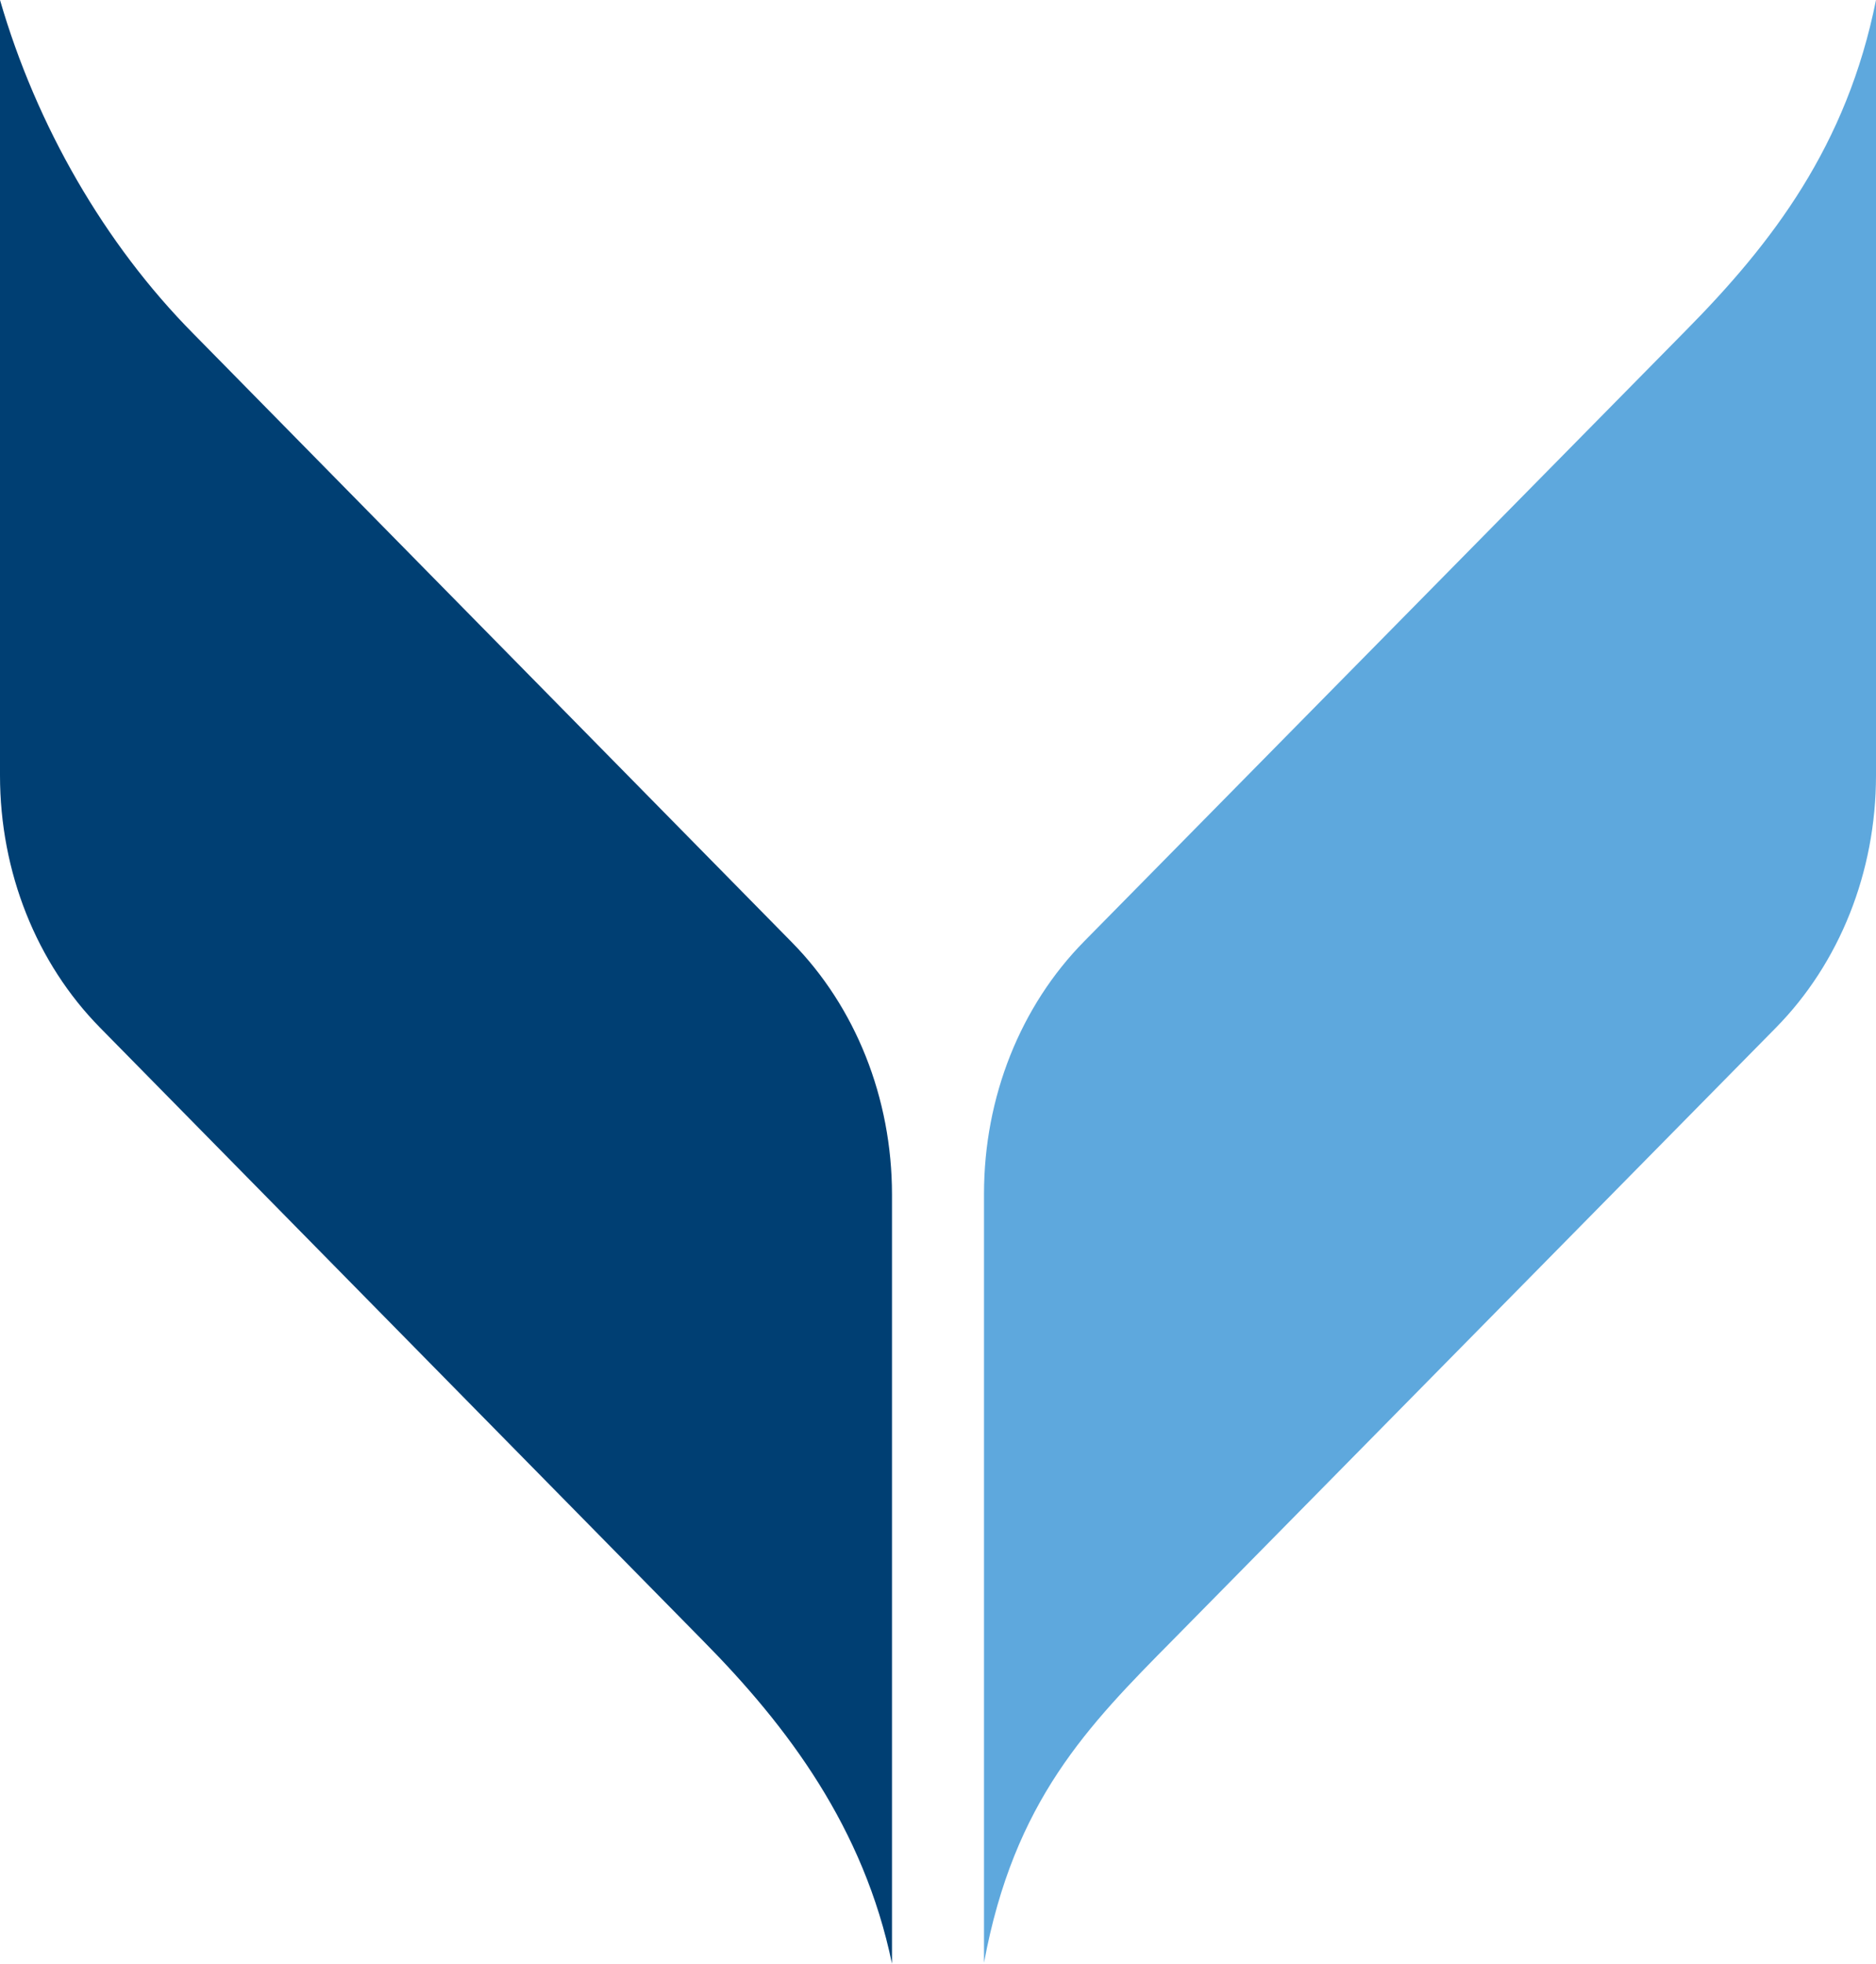
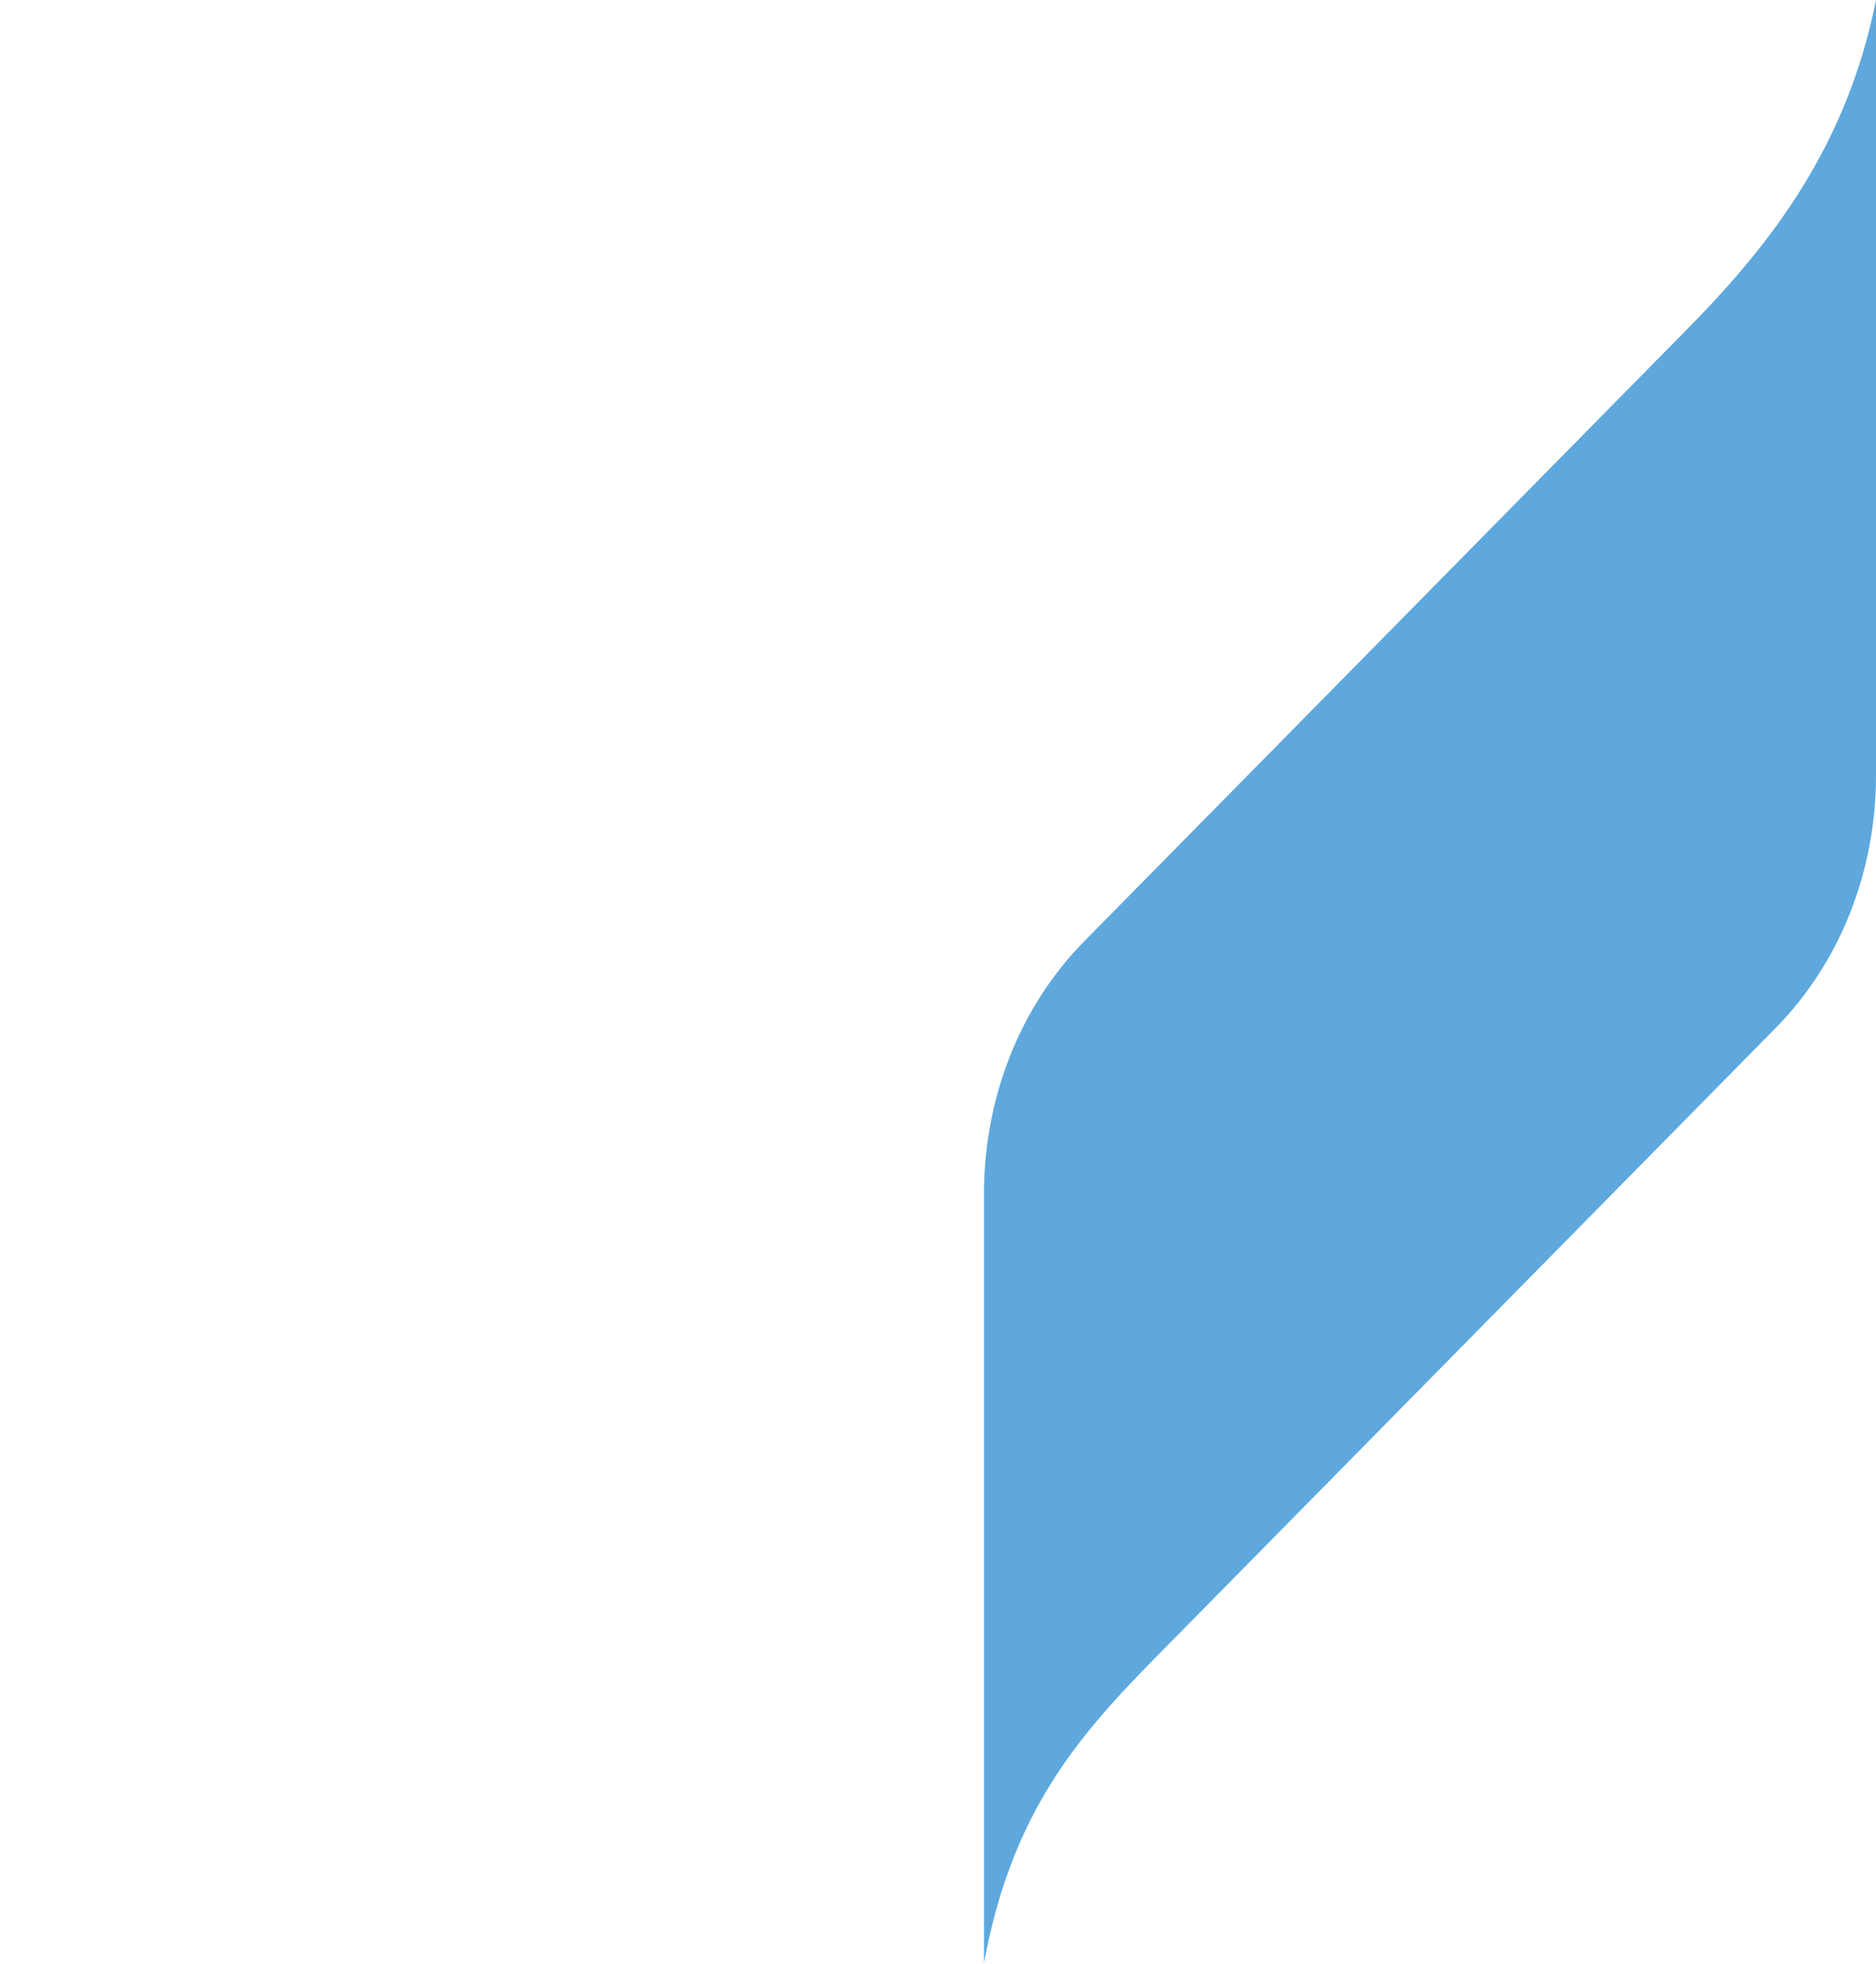
<svg xmlns="http://www.w3.org/2000/svg" id="b" width="20.59" height="21.55" viewBox="0 0 20.59 21.55">
  <g id="c">
    <path d="m19.49,11.28l-6.61,6.71c-.94.95-1.75,1.77-2.08,3.55h0s0,0,0,0v-8.44c0-1.06.4-2.06,1.1-2.77l6.6-6.7C19.45,2.67,20.27,1.6,20.59,0h0s0,0,0,0v8.51c0,1.06-.4,2.06-1.1,2.77Z" fill="#5ea8dd" stroke-width="0" />
-     <path d="m1.1,11.28l6.61,6.72c.94.95,1.77,2.06,2.08,3.55h0s0,0,0,0v-8.44c0-1.06-.4-2.06-1.1-2.77L2.12,3.66C1.15,2.68.4,1.38,0,0h0v8.51c0,1.06.4,2.06,1.1,2.77Z" fill="#003f73" stroke-width="0" />
  </g>
</svg>